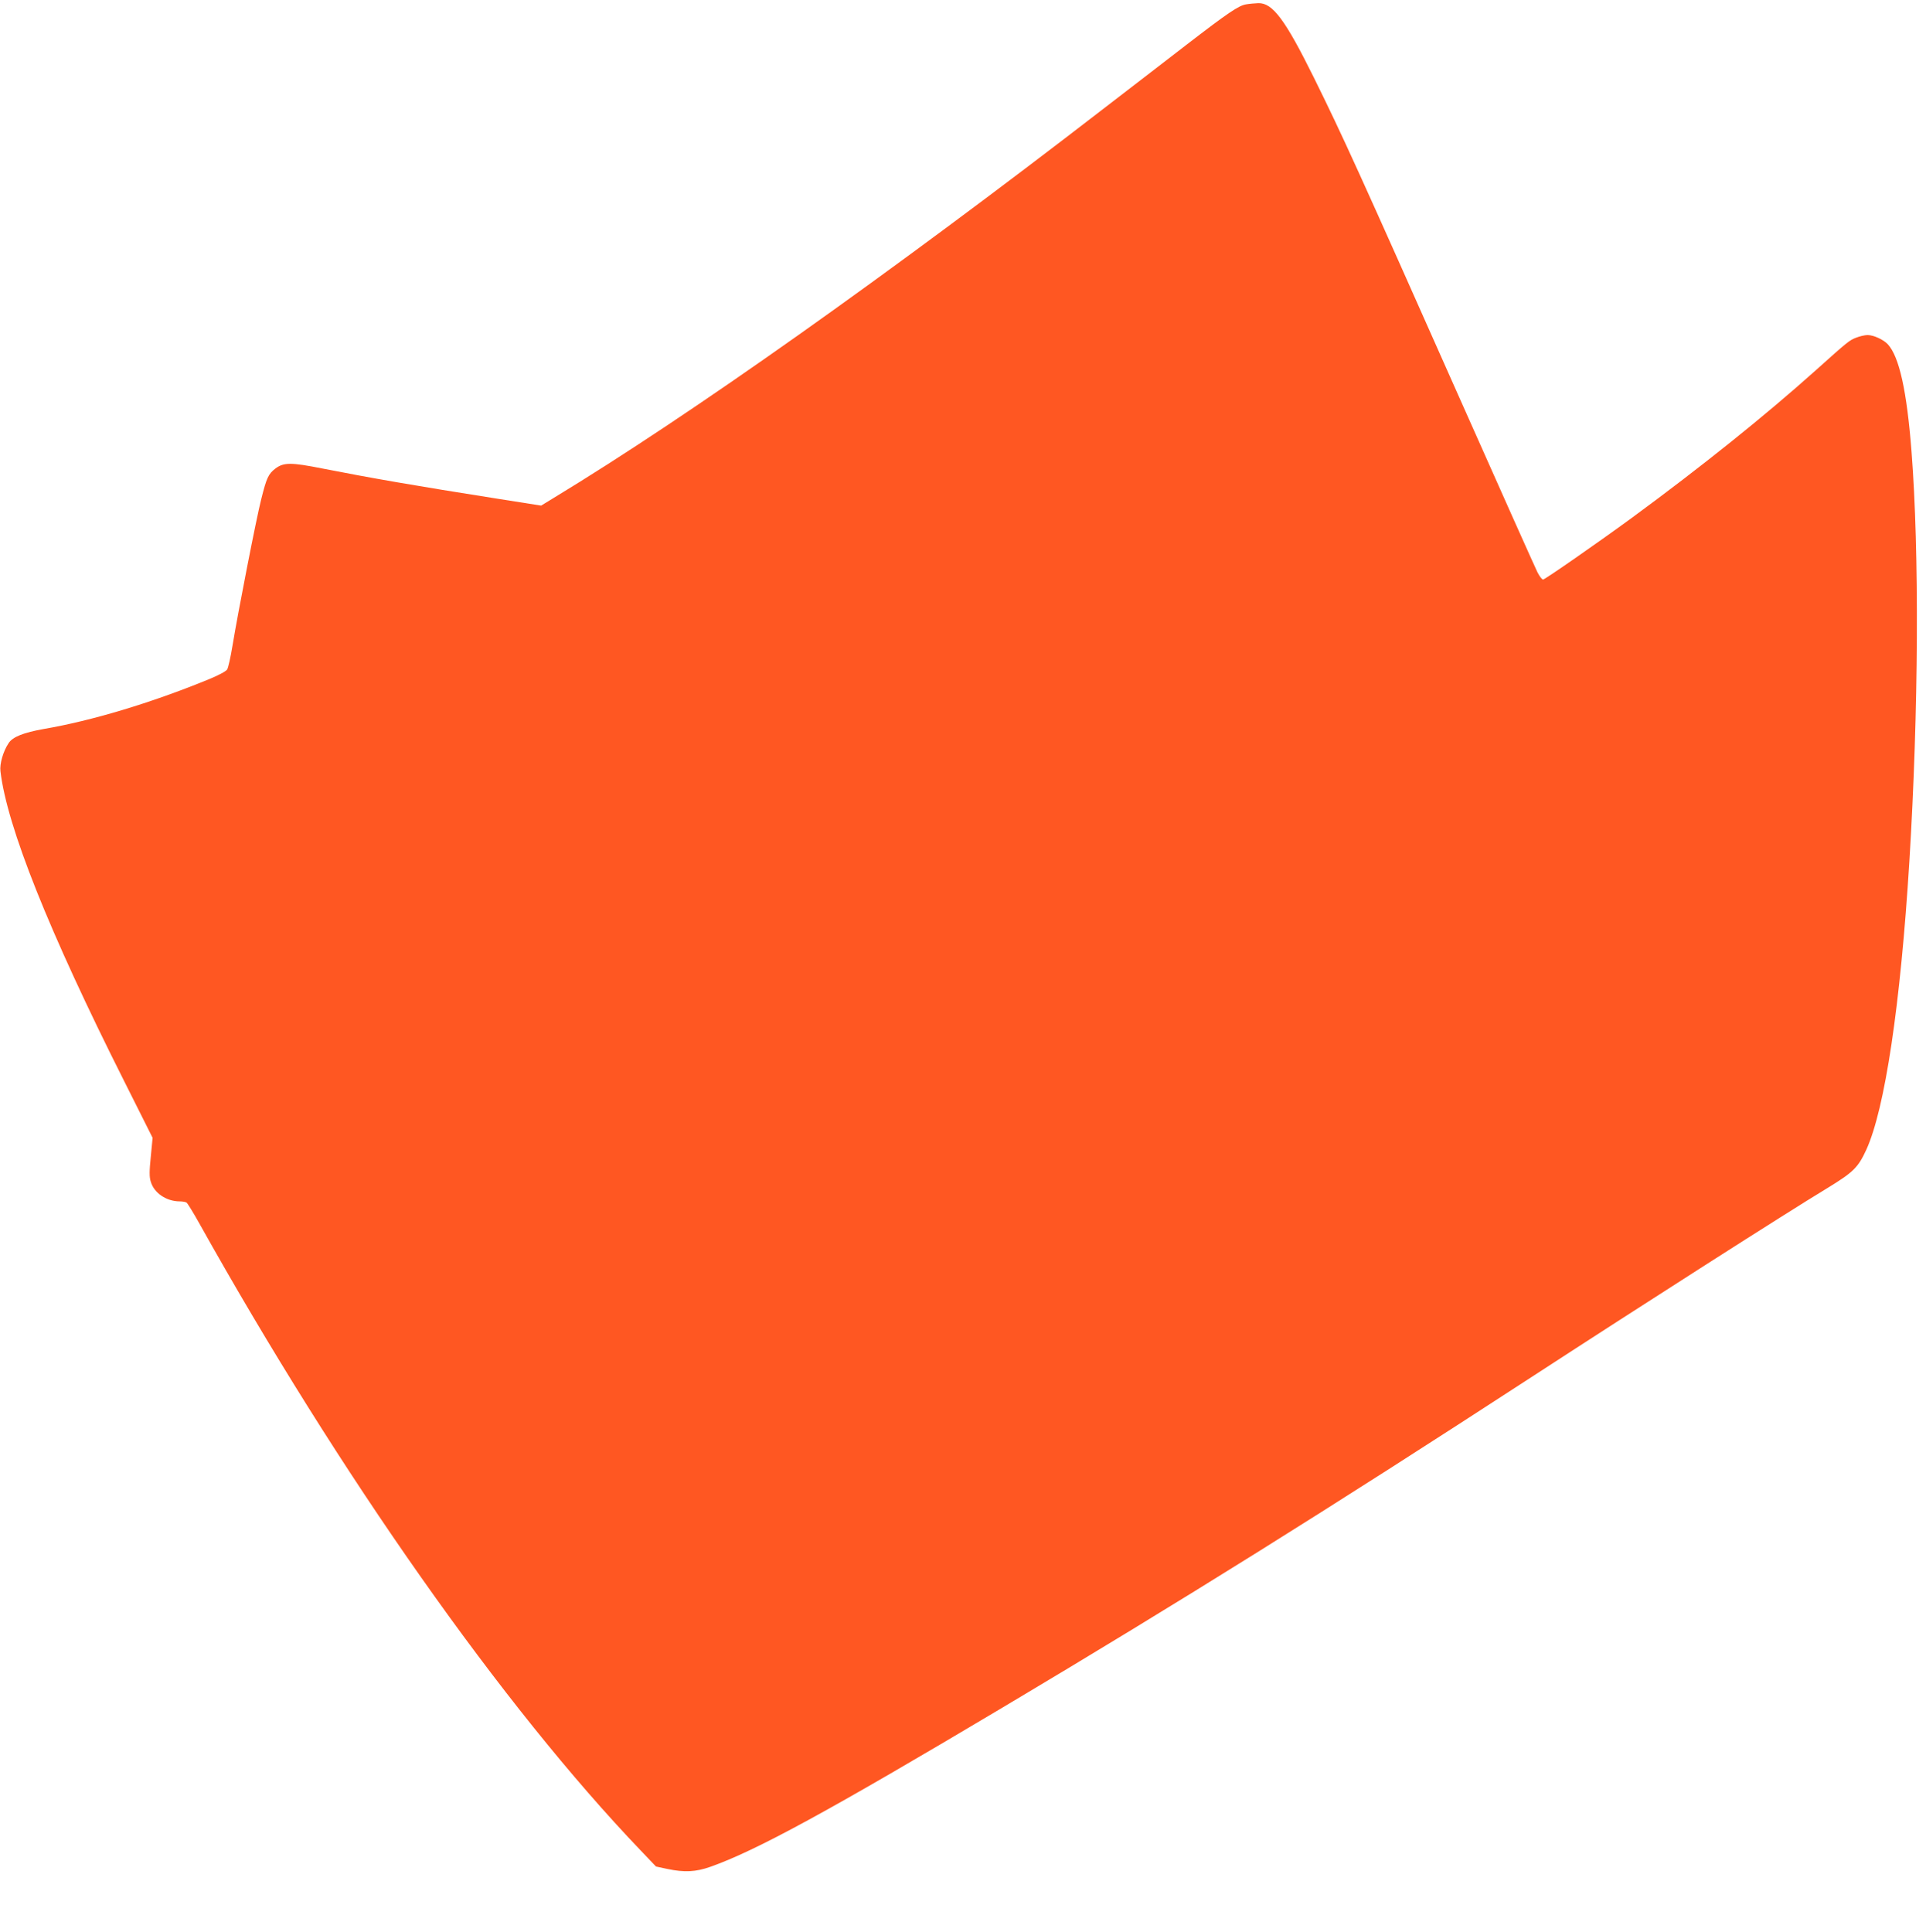
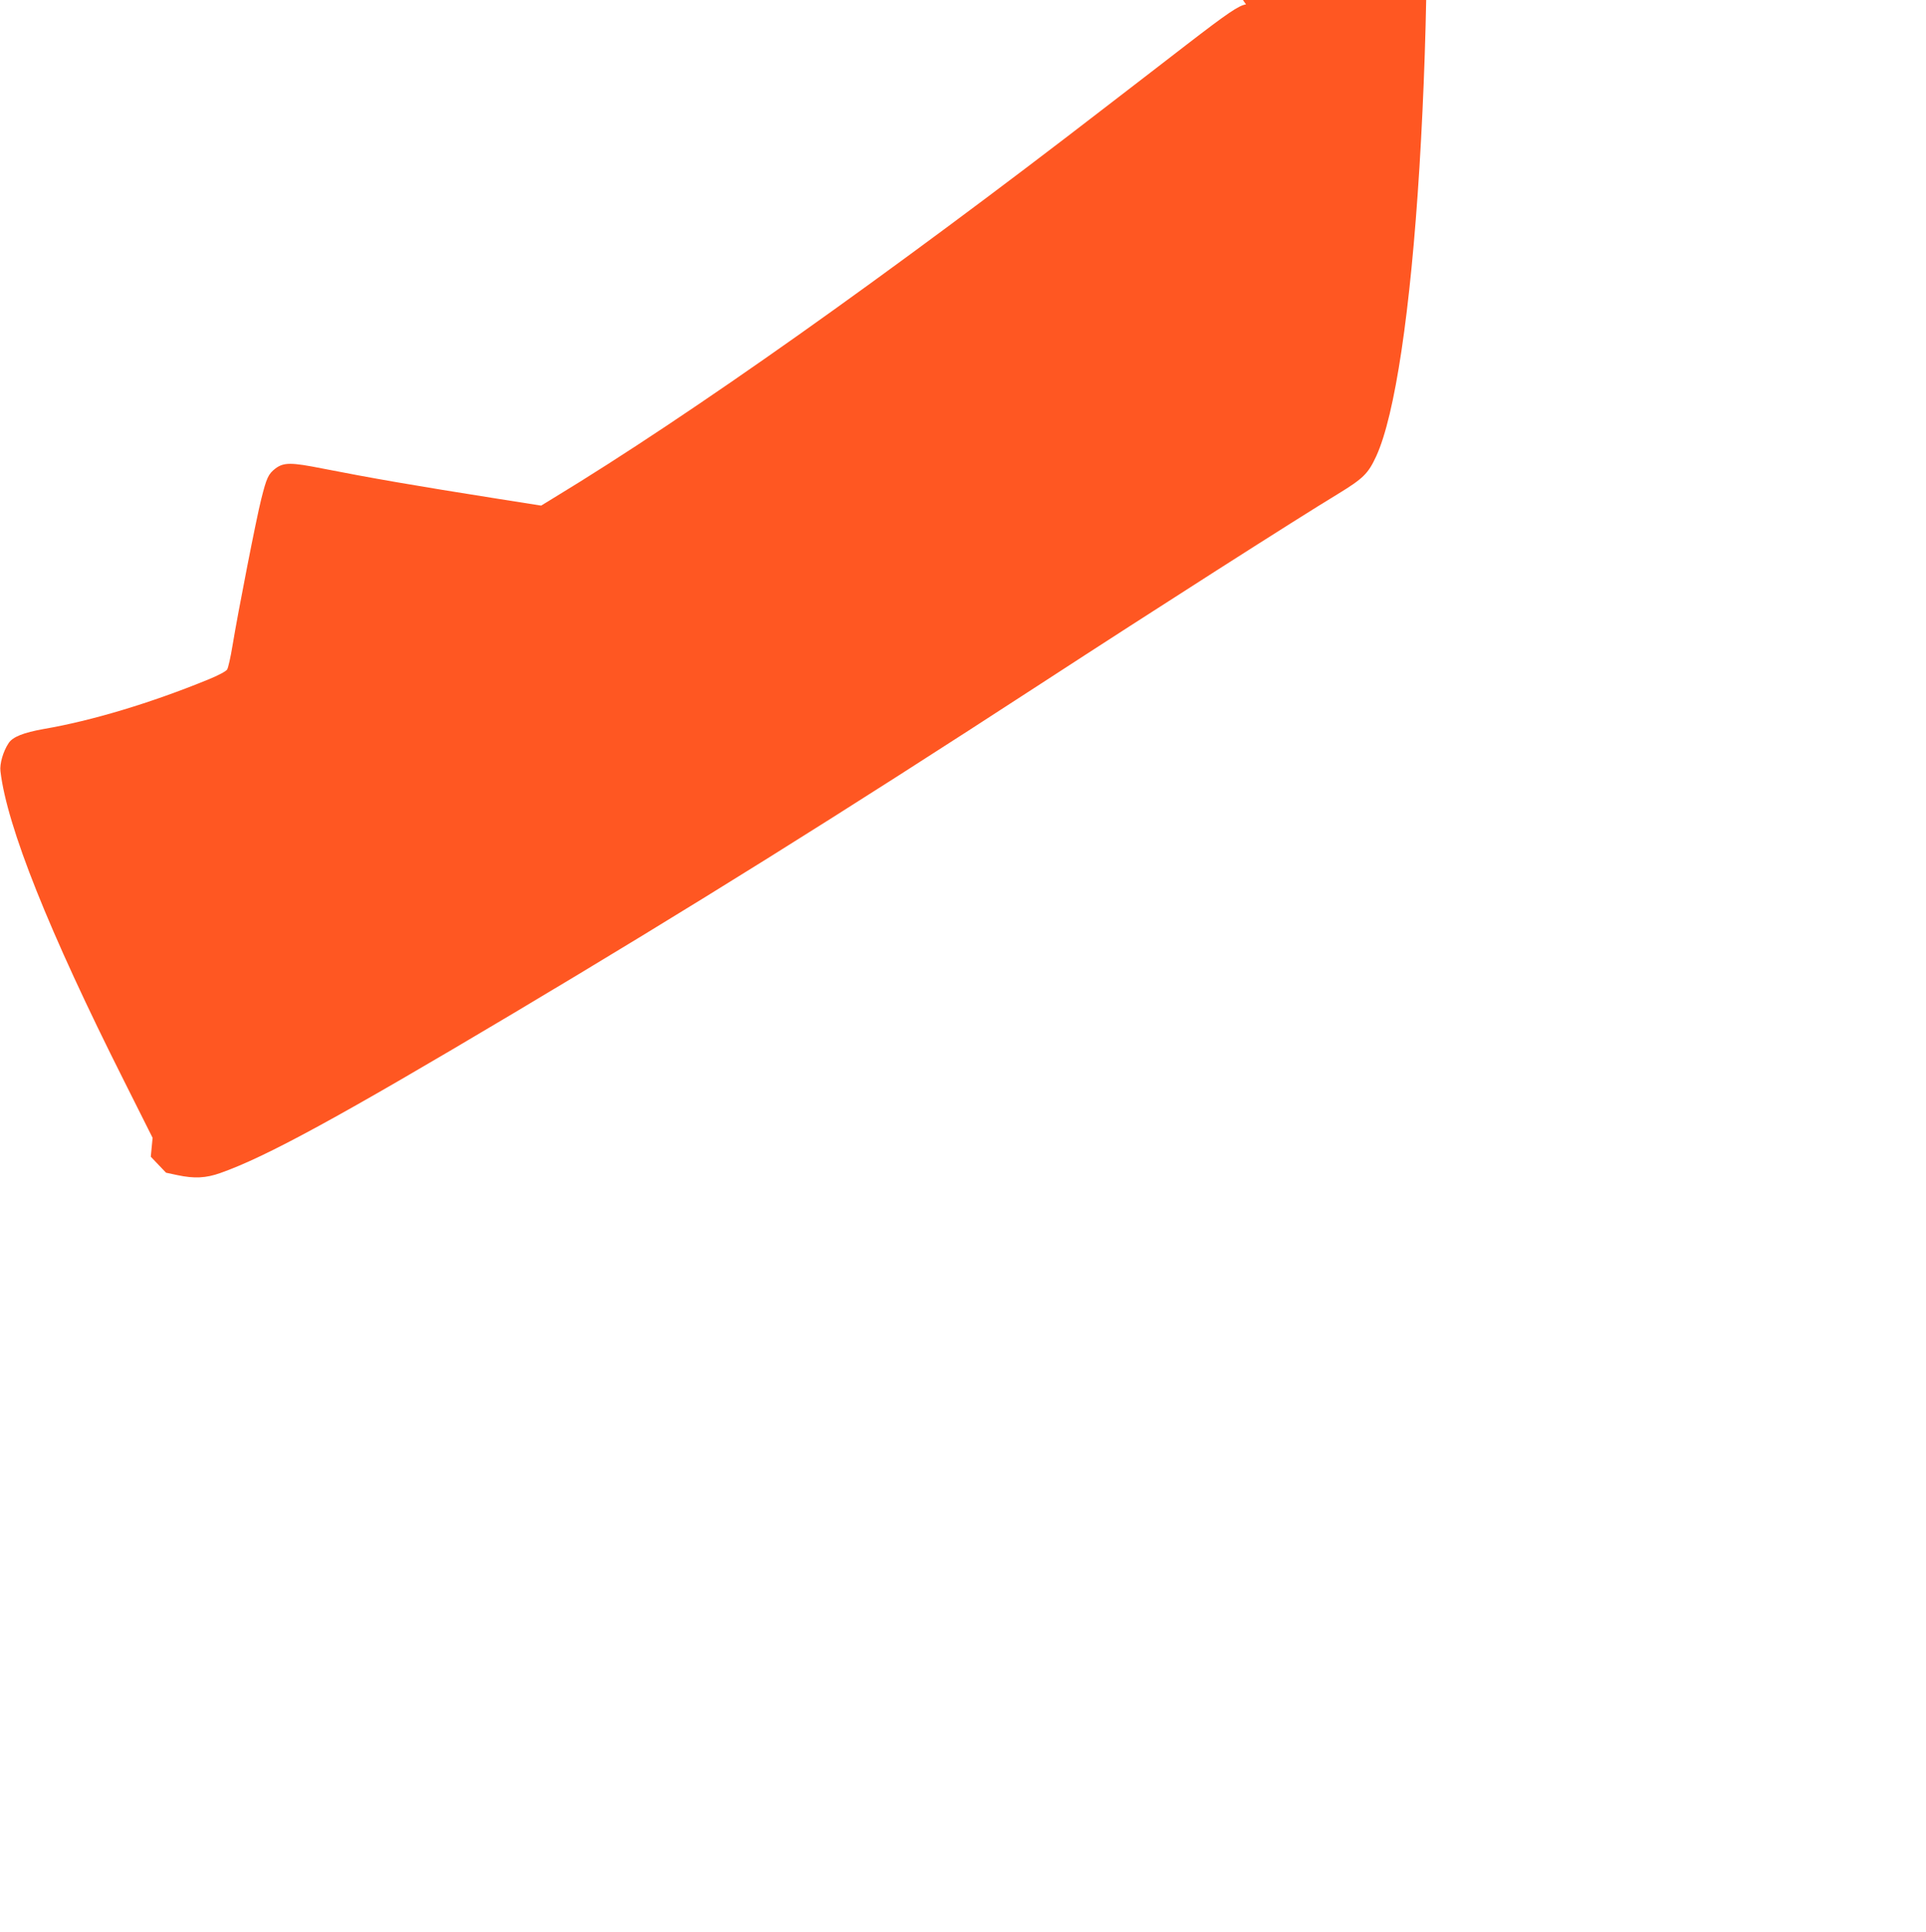
<svg xmlns="http://www.w3.org/2000/svg" version="1.0" width="1276pt" height="1280pt" viewBox="0 0 1276 1280" preserveAspectRatio="xMidYMid meet">
  <g transform="translate(0,1280) scale(0.1,-0.1)" fill="#ff5722" stroke="none">
-     <path d="M8255 12771 c-49 -8 -120 -56 -395 -268 -113 -87 -352 -272 -532 -410 -1445 -1116 -2761 -2047 -3658 -2591 l-85 -52 -285 45 c-552 87 -844 138 -1165 201 -206 41 -255 41 -310 0 -47 -36 -59 -62 -94 -202 -32 -125 -153 -744 -191 -974 -12 -74 -28 -144 -35 -156 -8 -12 -58 -39 -127 -67 -379 -155 -772 -273 -1088 -327 -134 -24 -206 -52 -233 -94 -36 -54 -60 -137 -54 -186 43 -366 321 -1062 819 -2052 l189 -377 -12 -125 c-10 -98 -10 -135 0 -166 22 -75 104 -130 192 -130 19 0 39 -4 45 -8 6 -4 44 -65 84 -137 931 -1666 2011 -3201 2925 -4156 l101 -106 75 -16 c113 -24 189 -20 285 14 303 107 786 370 1939 1057 1175 700 2160 1315 3500 2187 753 490 1692 1090 1963 1254 170 104 202 135 256 252 124 271 227 960 286 1914 61 993 66 2048 14 2715 -31 400 -81 626 -157 709 -29 31 -94 61 -134 61 -18 0 -52 -8 -75 -17 -46 -18 -54 -24 -269 -217 -335 -300 -756 -638 -1219 -978 -234 -171 -574 -407 -587 -408 -7 0 -23 21 -37 48 -13 26 -240 533 -504 1127 -687 1546 -785 1761 -977 2150 -191 386 -274 497 -369 494 -23 -1 -59 -4 -81 -8z" />
+     <path d="M8255 12771 c-49 -8 -120 -56 -395 -268 -113 -87 -352 -272 -532 -410 -1445 -1116 -2761 -2047 -3658 -2591 l-85 -52 -285 45 c-552 87 -844 138 -1165 201 -206 41 -255 41 -310 0 -47 -36 -59 -62 -94 -202 -32 -125 -153 -744 -191 -974 -12 -74 -28 -144 -35 -156 -8 -12 -58 -39 -127 -67 -379 -155 -772 -273 -1088 -327 -134 -24 -206 -52 -233 -94 -36 -54 -60 -137 -54 -186 43 -366 321 -1062 819 -2052 l189 -377 -12 -125 l101 -106 75 -16 c113 -24 189 -20 285 14 303 107 786 370 1939 1057 1175 700 2160 1315 3500 2187 753 490 1692 1090 1963 1254 170 104 202 135 256 252 124 271 227 960 286 1914 61 993 66 2048 14 2715 -31 400 -81 626 -157 709 -29 31 -94 61 -134 61 -18 0 -52 -8 -75 -17 -46 -18 -54 -24 -269 -217 -335 -300 -756 -638 -1219 -978 -234 -171 -574 -407 -587 -408 -7 0 -23 21 -37 48 -13 26 -240 533 -504 1127 -687 1546 -785 1761 -977 2150 -191 386 -274 497 -369 494 -23 -1 -59 -4 -81 -8z" />
  </g>
</svg>